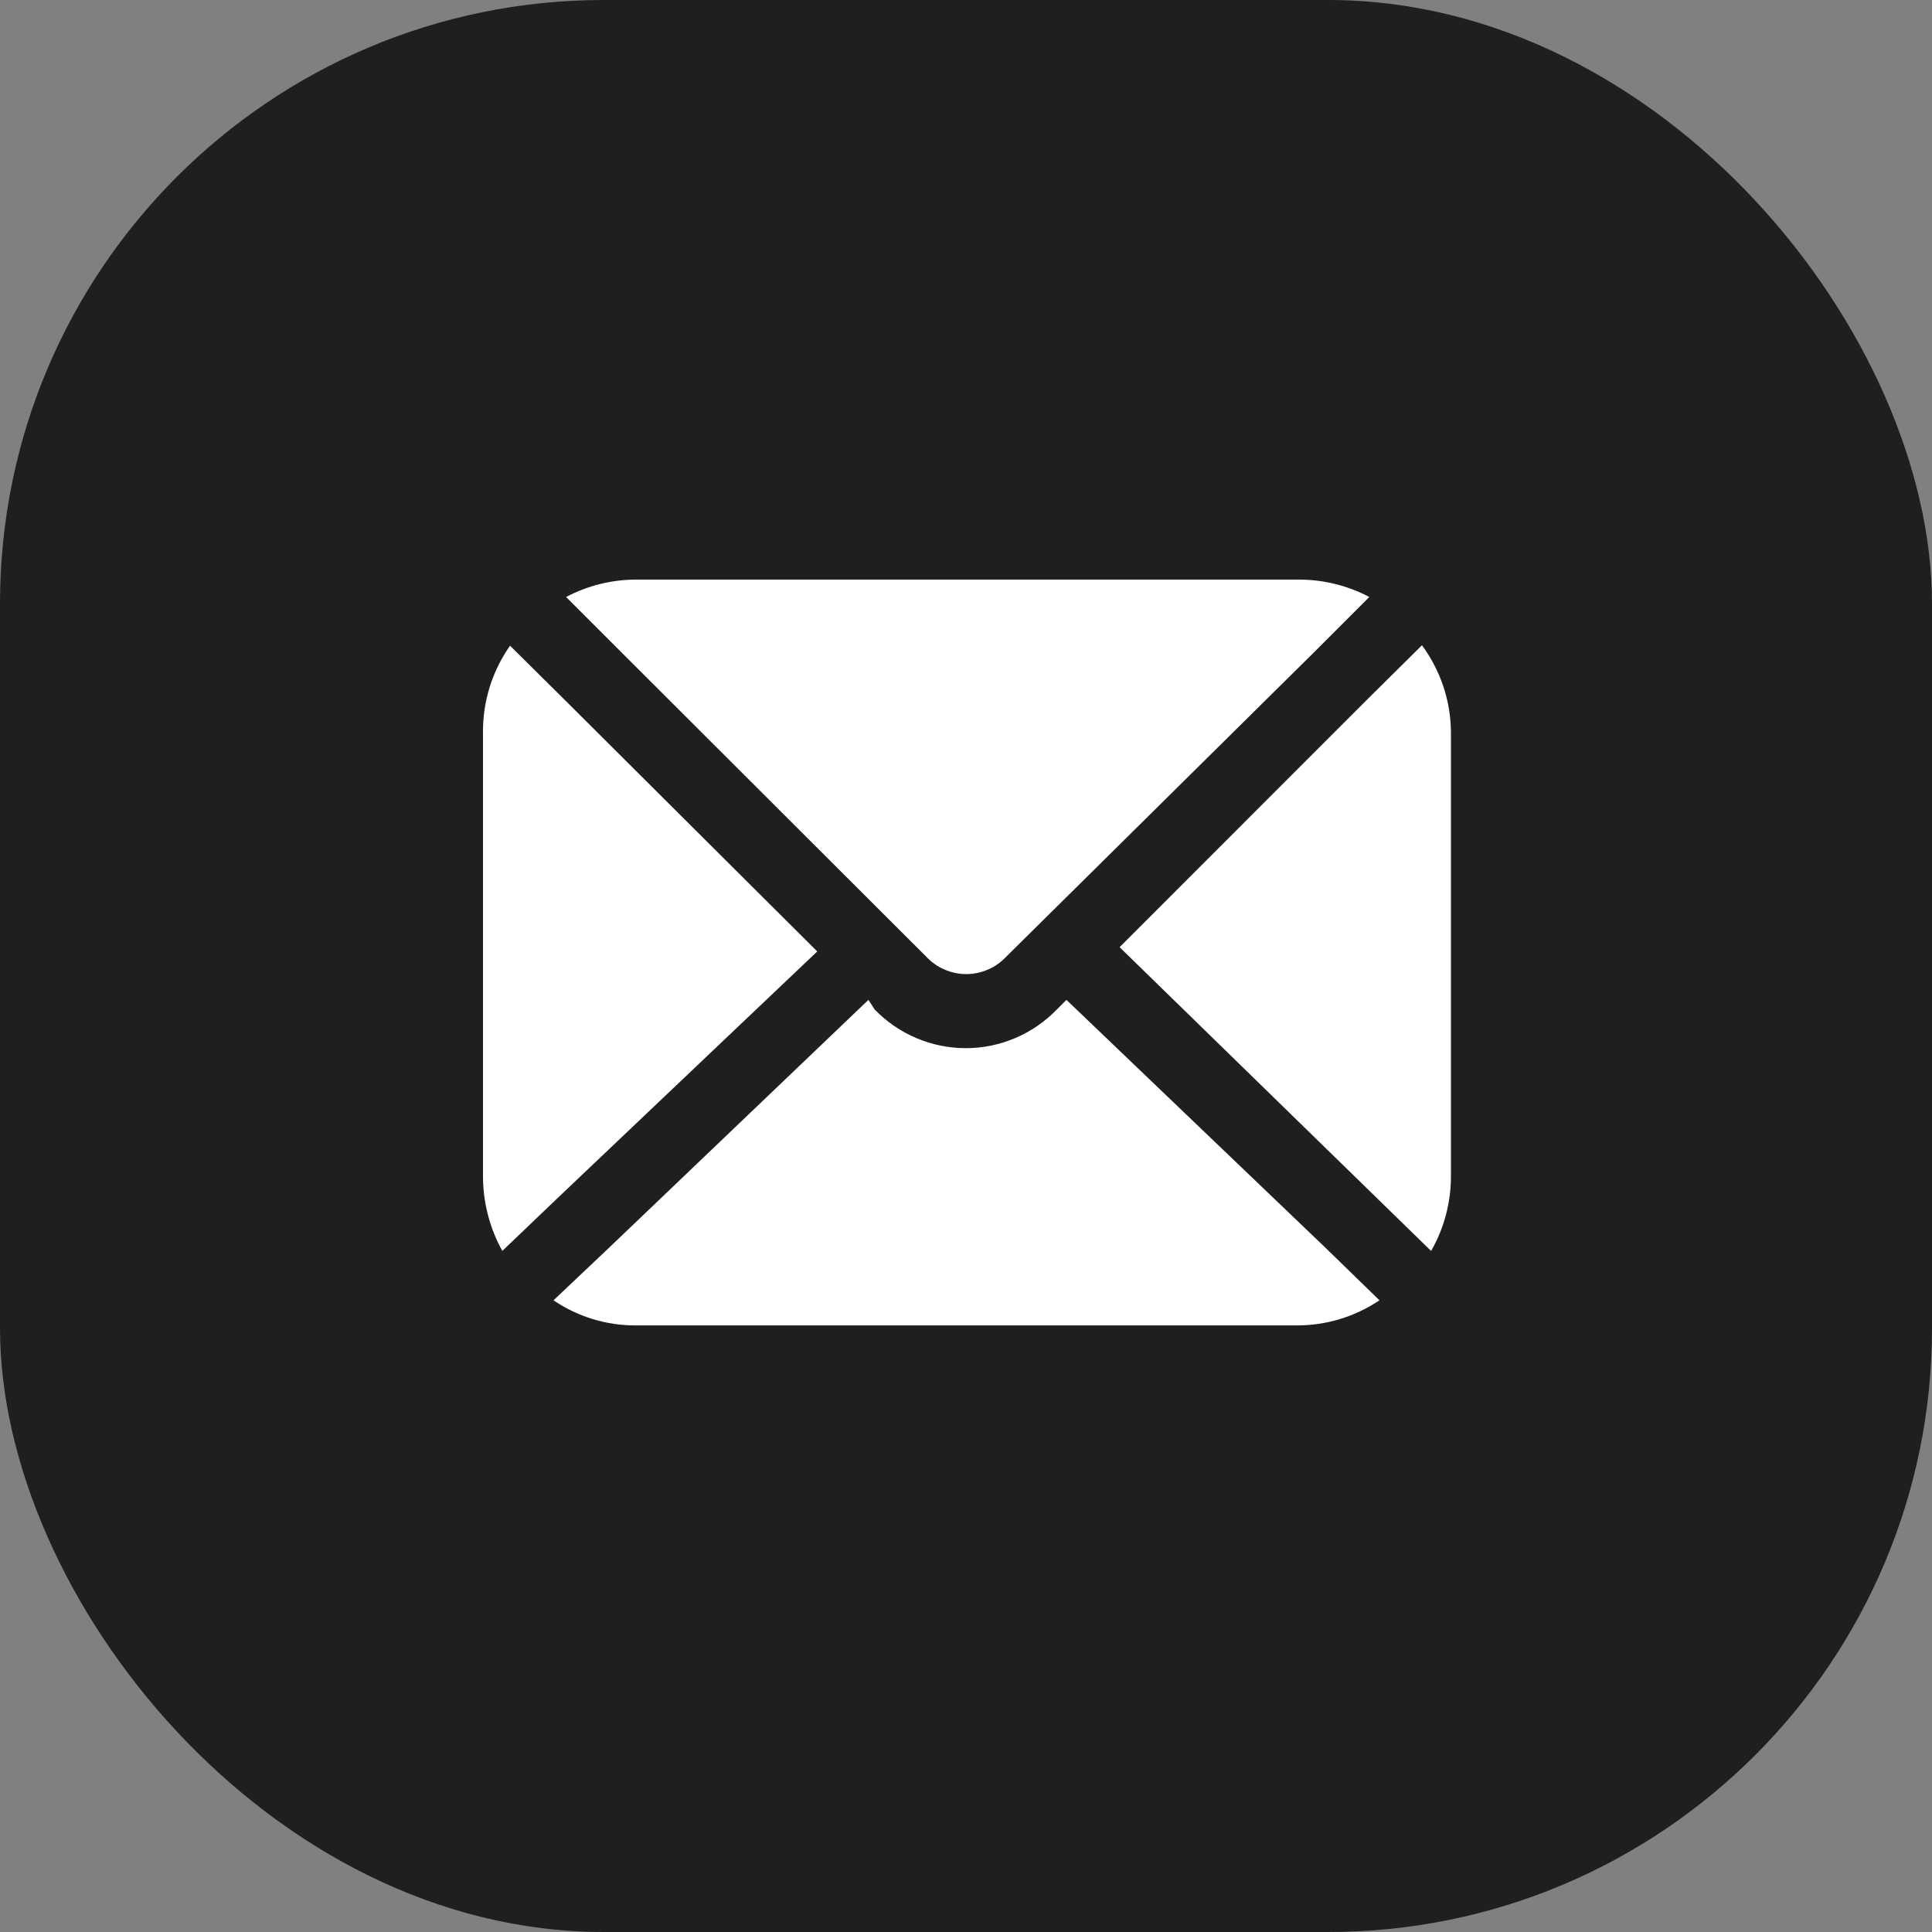
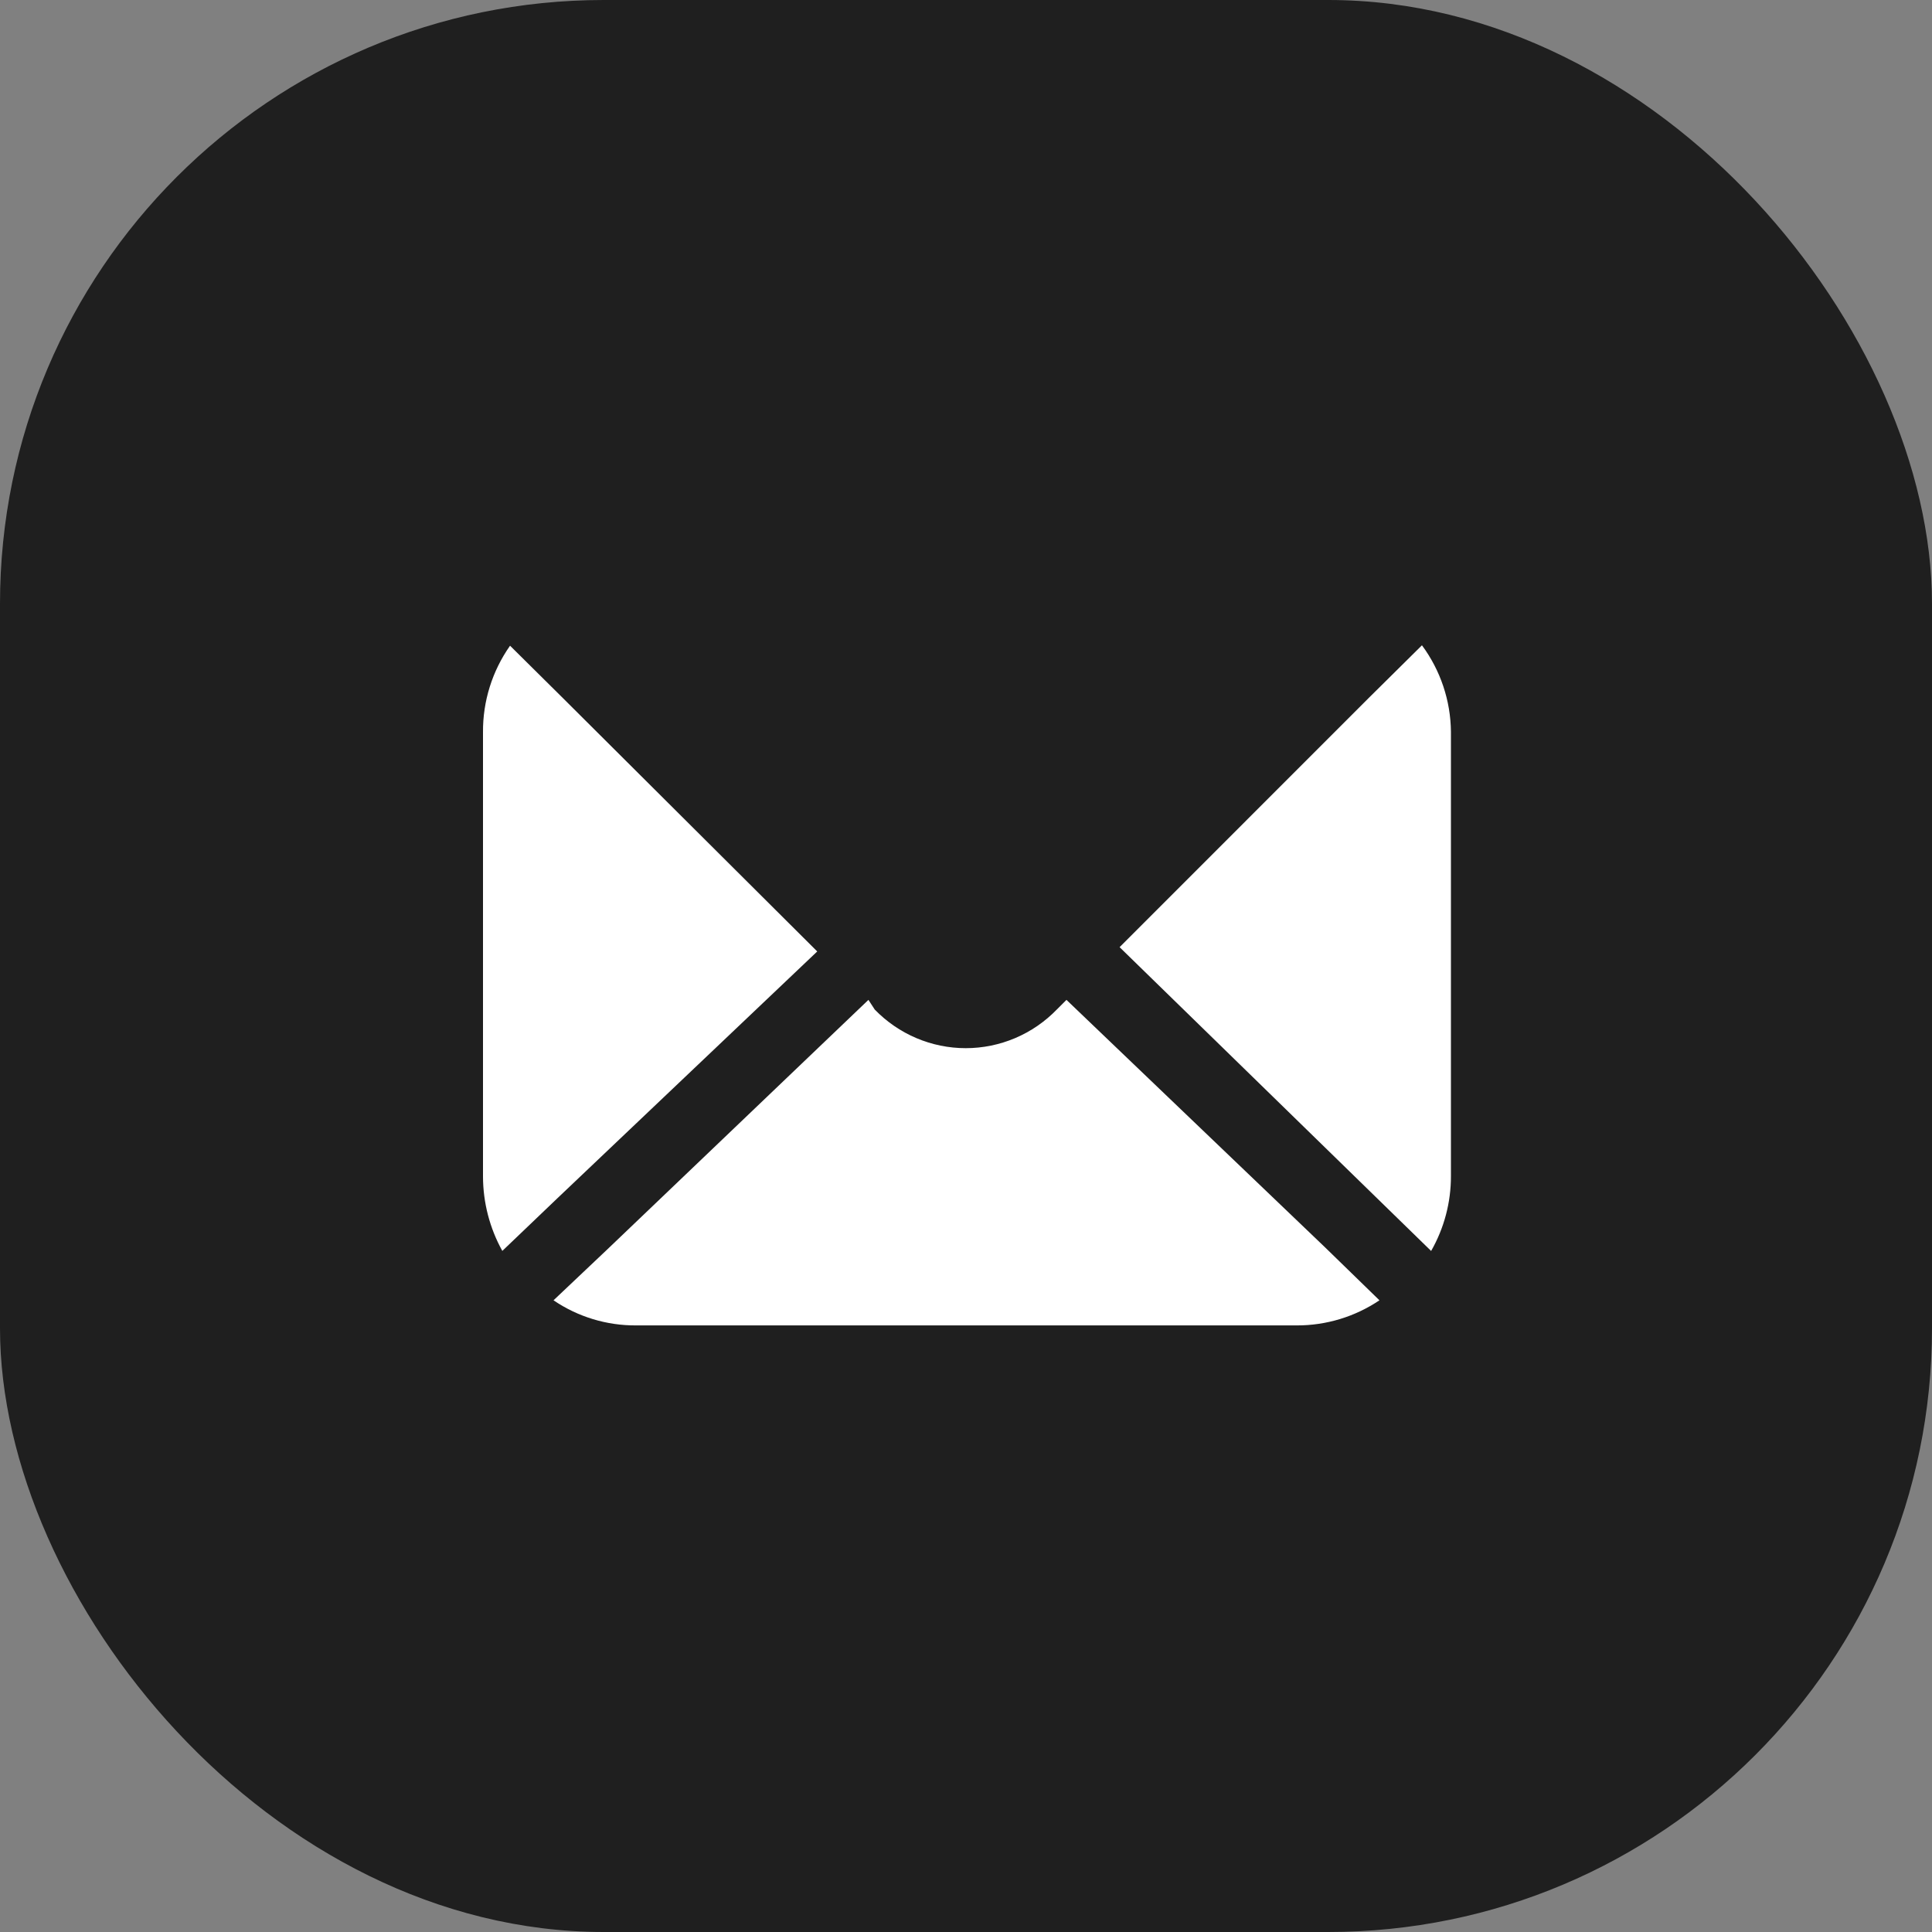
<svg xmlns="http://www.w3.org/2000/svg" width="32" height="32" viewBox="0 0 32 32" fill="none">
  <rect x="0" y="0" width="32" height="32" fill="#808080" stroke="none" />
  <rect width="32" height="32" rx="10" fill="#1F1F1F" />
-   <path d="M15.344 15.848C15.428 15.938 15.531 16.01 15.644 16.059C15.758 16.108 15.88 16.134 16.004 16.134C16.128 16.134 16.25 16.108 16.364 16.059C16.477 16.01 16.579 15.938 16.664 15.848L21.744 10.824L22.68 9.888C22.32 9.698 21.919 9.599 21.512 9.6H10.544C10.137 9.599 9.736 9.698 9.376 9.888L10.312 10.824L15.344 15.848Z" fill="white" />
  <path d="M13.536 15.759L9.328 11.567L8.448 10.695C8.153 11.114 7.996 11.615 8 12.127V19.487C8.001 19.919 8.111 20.342 8.32 20.719L9.232 19.847L13.536 15.759Z" fill="white" />
  <path d="M17.664 16.561L17.504 16.721C17.308 16.923 17.074 17.084 16.815 17.194C16.556 17.304 16.277 17.361 15.996 17.361C15.714 17.361 15.436 17.304 15.177 17.194C14.918 17.084 14.684 16.923 14.488 16.721L14.384 16.561L10.064 20.689L9.168 21.537C9.571 21.811 10.048 21.956 10.536 21.953H21.48C21.967 21.954 22.444 21.809 22.848 21.537L21.952 20.665L17.664 16.561Z" fill="white" />
  <path d="M23.552 10.688L22.672 11.559L18.544 15.688L22.784 19.823L23.704 20.72C23.92 20.342 24.033 19.914 24.032 19.48V12.12C24.027 11.604 23.859 11.103 23.552 10.688Z" fill="white" />
</svg>